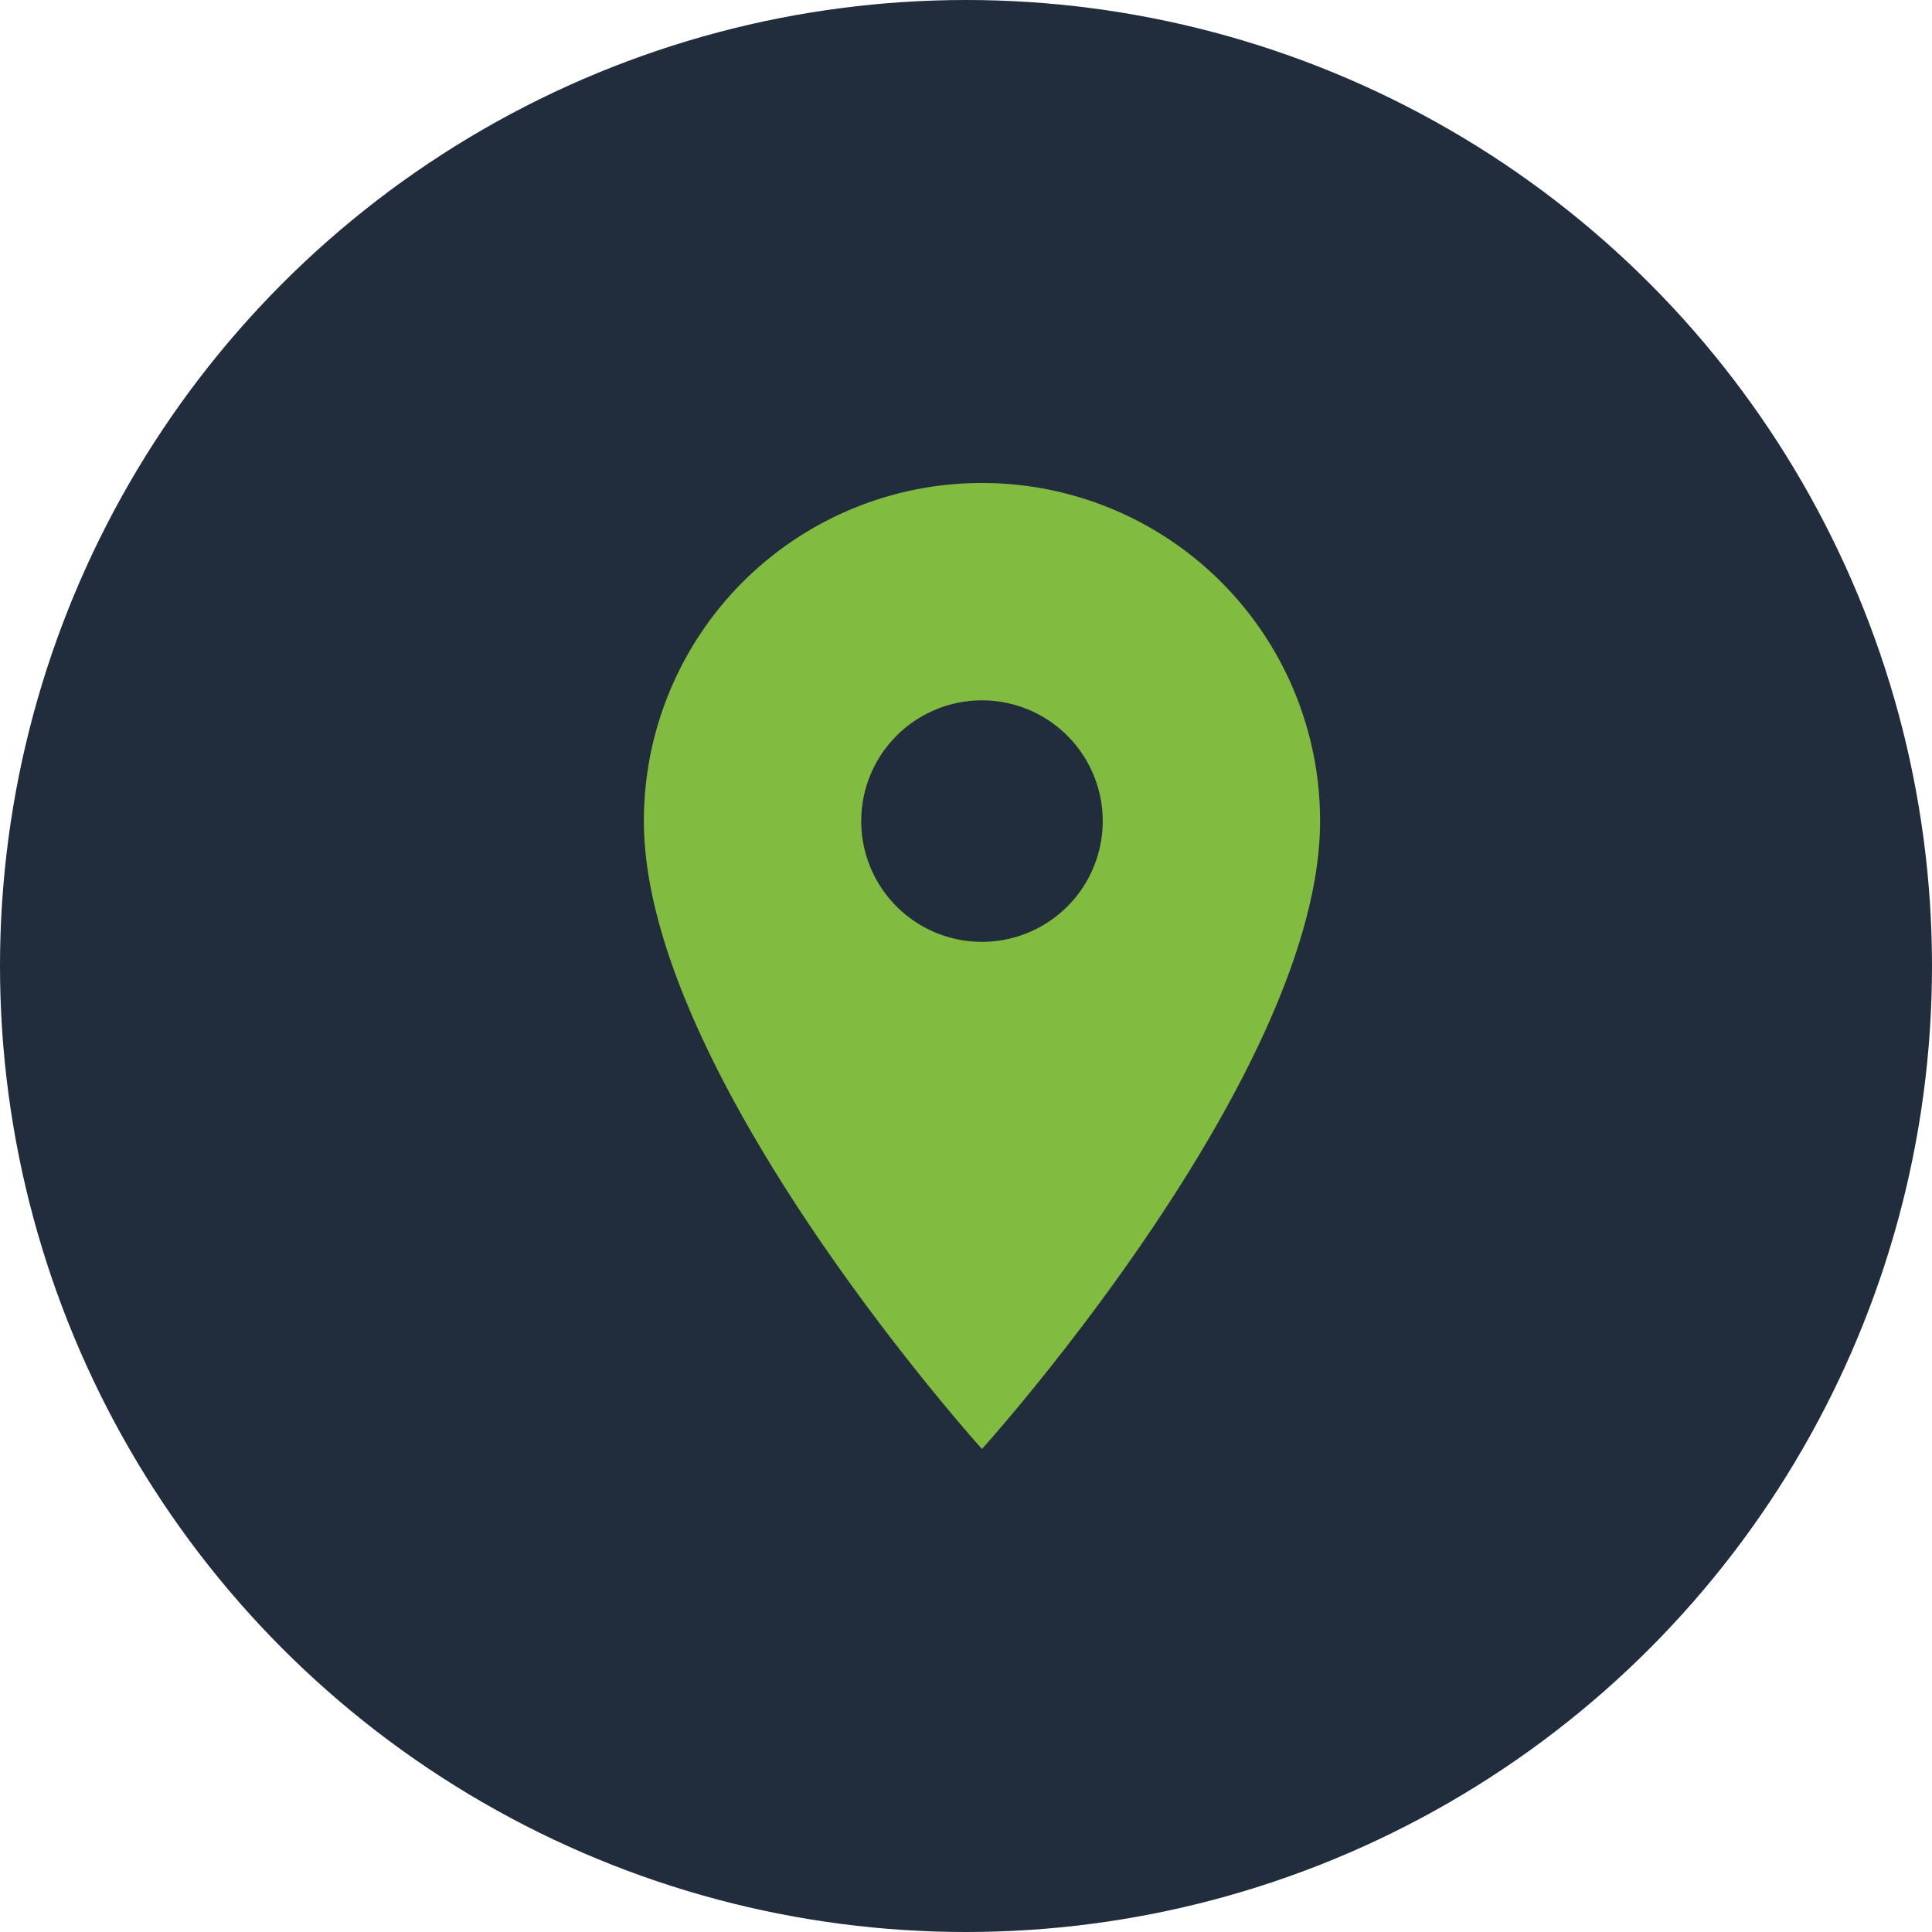
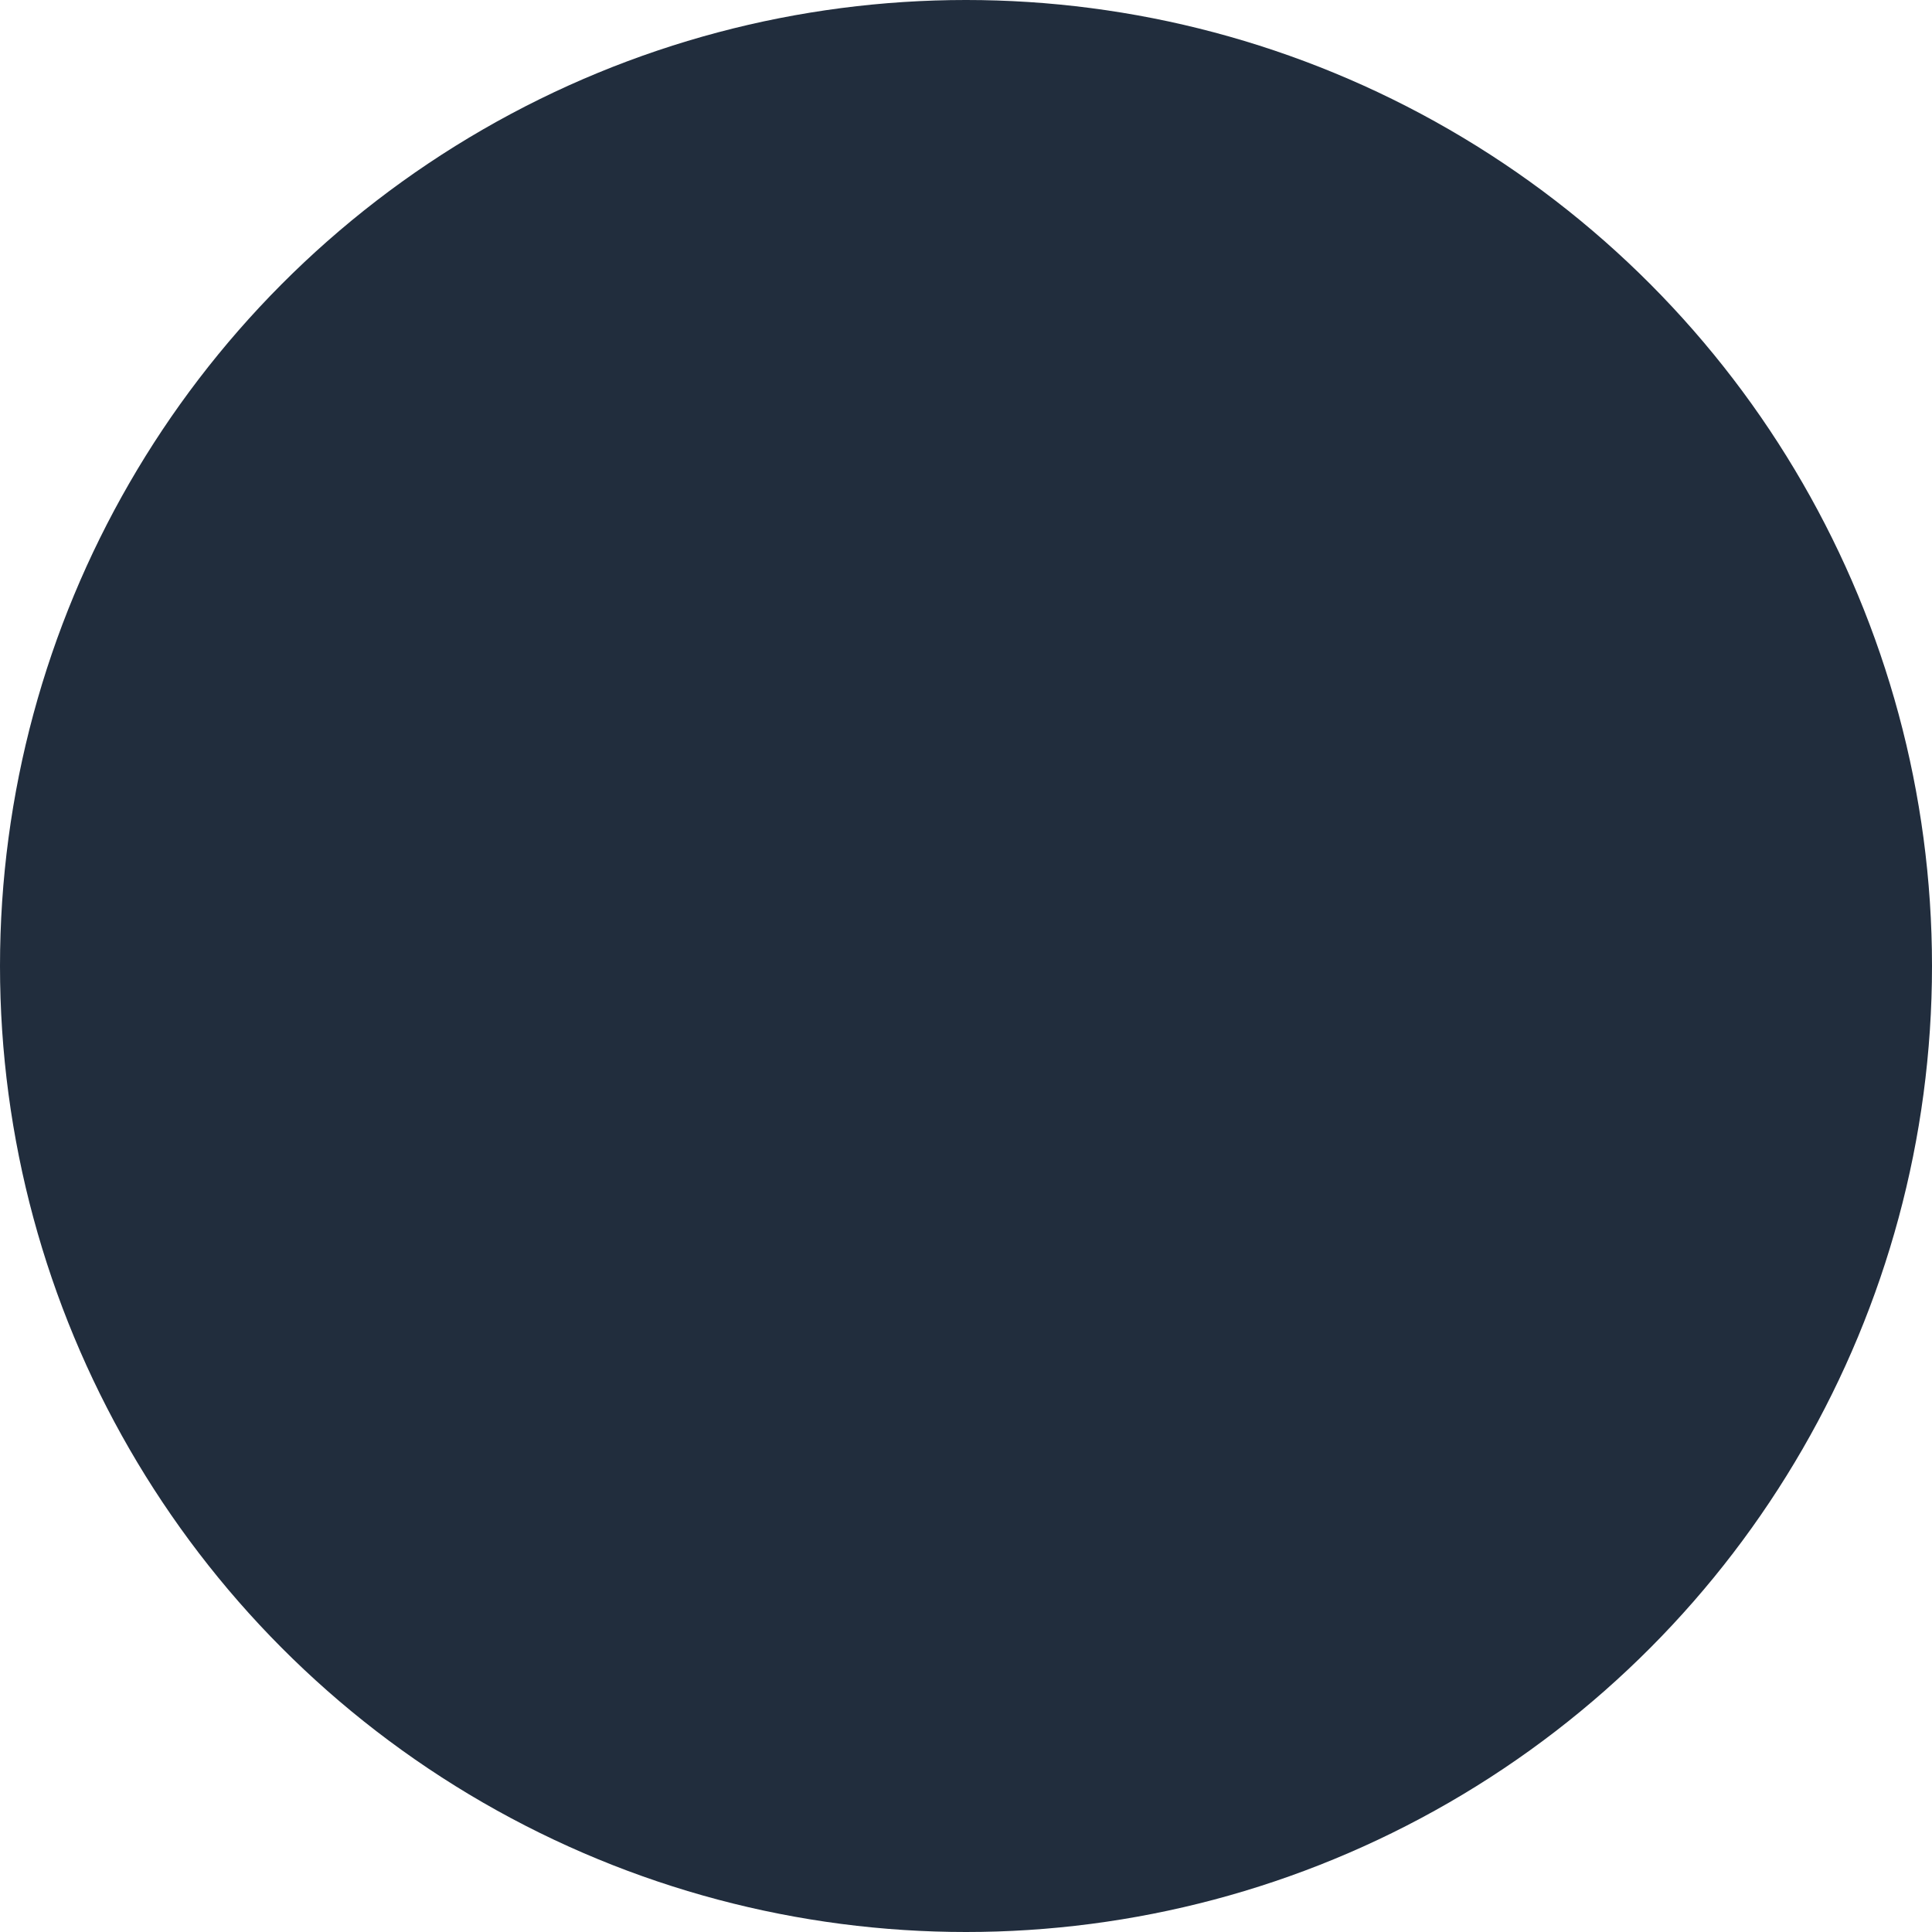
<svg xmlns="http://www.w3.org/2000/svg" width="60" height="60" viewBox="0 0 60 60">
  <g id="Group_4164" data-name="Group 4164" transform="translate(-957 -1572.253)">
    <circle id="Ellipse_45" data-name="Ellipse 45" cx="30" cy="30" r="30" transform="translate(957 1572.253)" fill="#212d3d" />
-     <path id="Icon_material-location-on" data-name="Icon material-location-on" d="M18,3A10.492,10.492,0,0,0,7.5,13.5C7.5,21.375,18,33,18,33S28.5,21.375,28.5,13.5A10.492,10.492,0,0,0,18,3Zm0,14.25a3.75,3.75,0,1,1,3.75-3.75A3.751,3.751,0,0,1,18,17.25Z" transform="translate(969.496 1584.253)" fill="#81bb3f" />
  </g>
</svg>